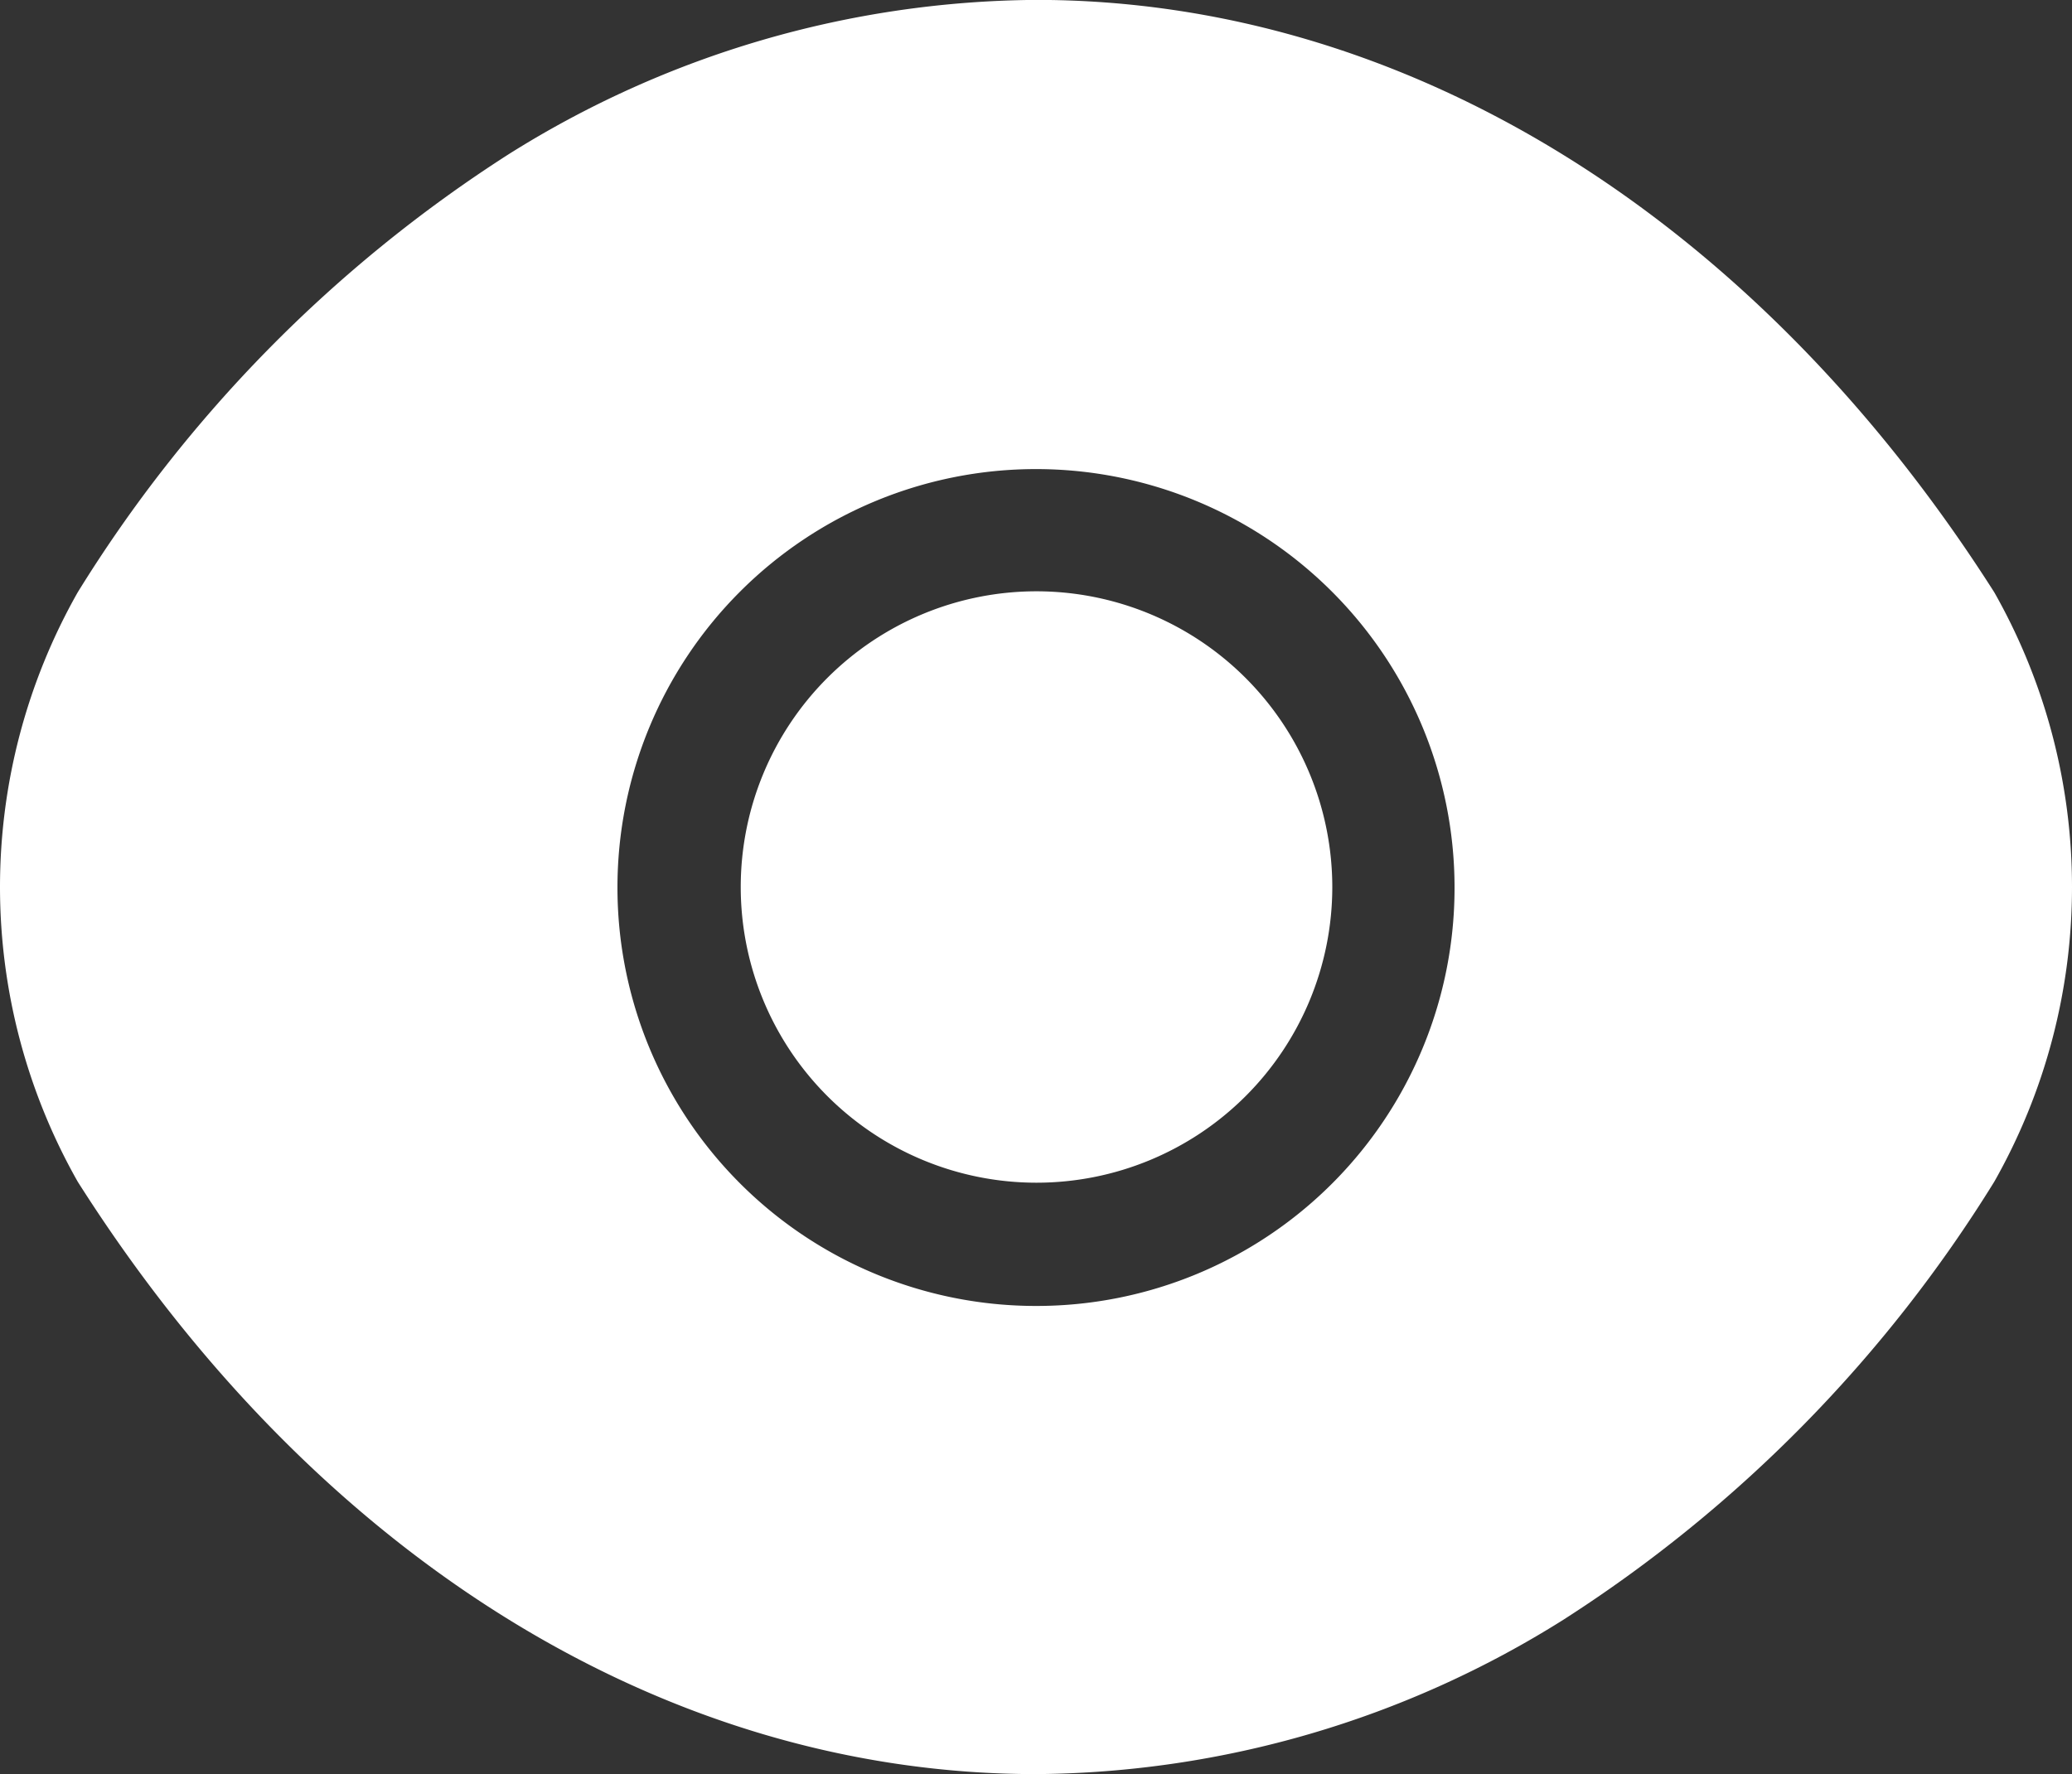
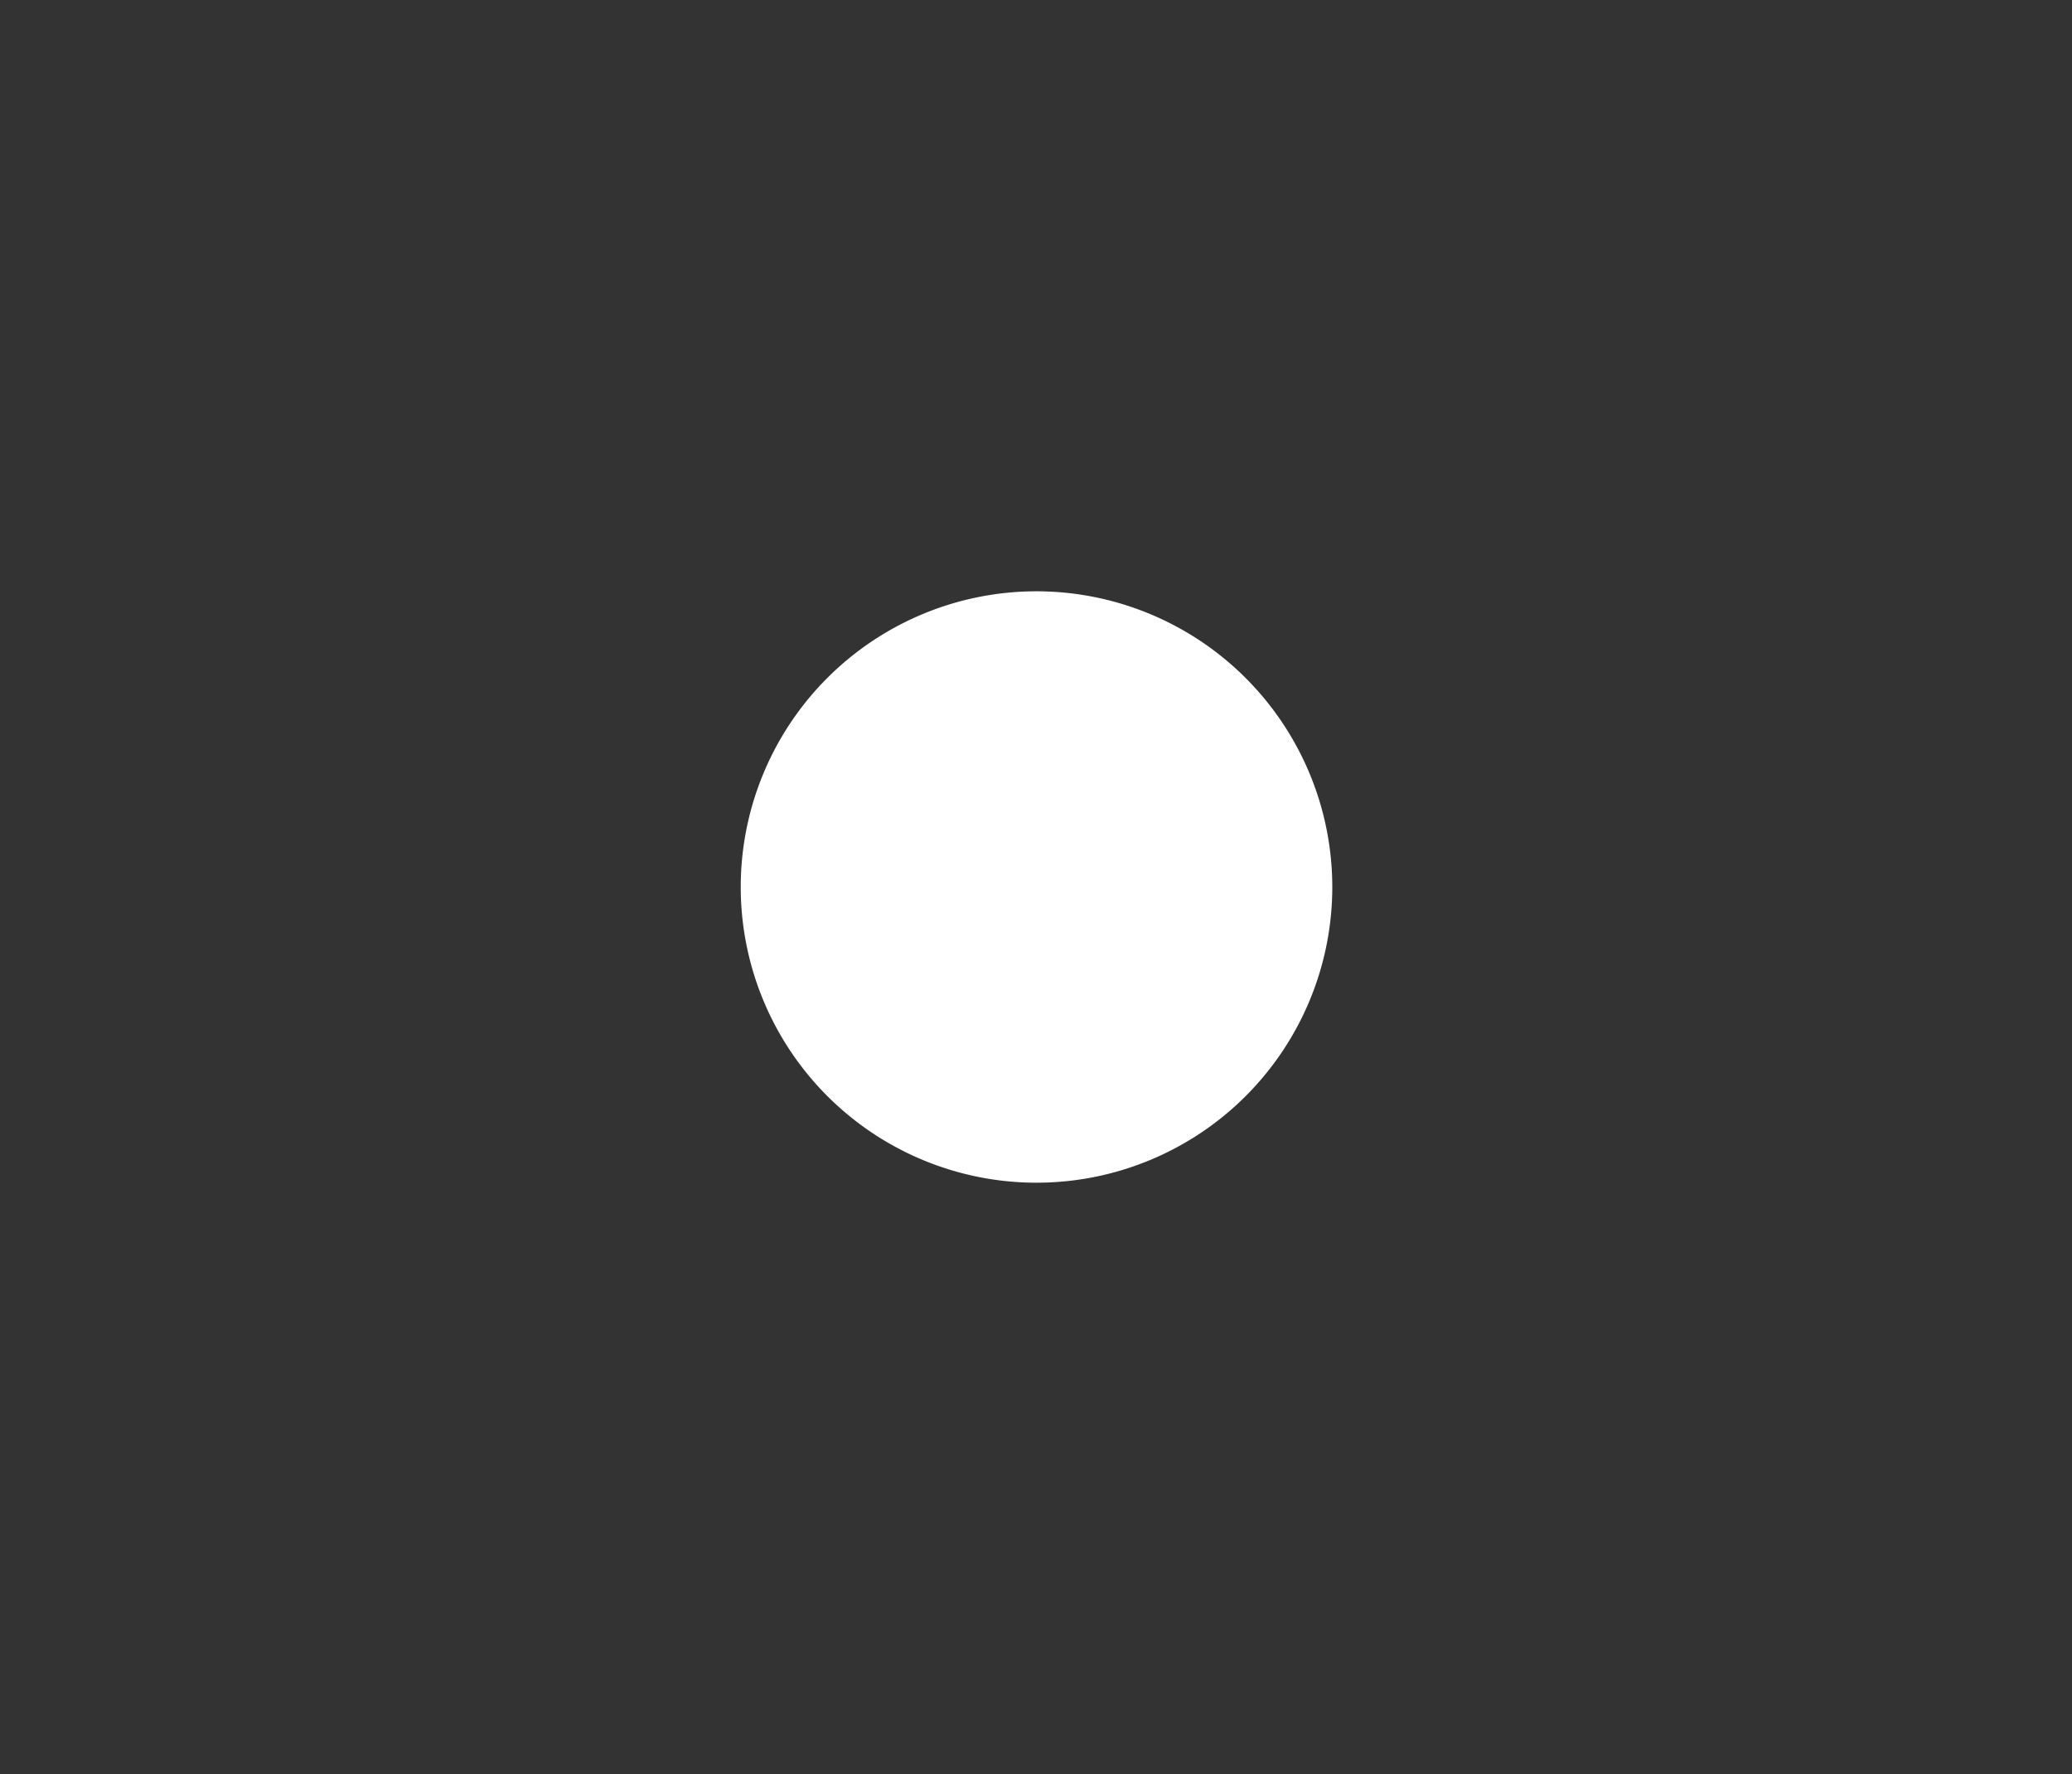
<svg xmlns="http://www.w3.org/2000/svg" width="20" height="17.13" viewBox="0 0 20 17.13">
  <rect x="0" y="0" width="20" height="17.13" fill="#333333" stroke="none" />
  <g id="view" transform="translate(-3309.301 -1961.18)">
-     <path id="Path_23" data-name="Path 23" d="M549.25,9.868c-2.31-3.63-5.69-5.72-9.25-5.72a9.682,9.682,0,0,0-5.09,1.49,13.354,13.354,0,0,0-4.16,4.23,5.771,5.771,0,0,0,0,5.69c2.31,3.64,5.69,5.72,9.25,5.72a9.682,9.682,0,0,0,5.09-1.49,13.354,13.354,0,0,0,4.16-4.23A5.771,5.771,0,0,0,549.25,9.868ZM540,16.758a4.04,4.04,0,1,1,4.04-4.04A4.035,4.035,0,0,1,540,16.758Z" transform="translate(2779.301 1957.031)" fill="#fff" />
    <path id="Path_24" data-name="Path 24" d="M540,9.858a2.855,2.855,0,1,0,2.86,2.86A2.857,2.857,0,0,0,540,9.858Z" transform="translate(2779.301 1957.031)" fill="#fff" />
  </g>
</svg>